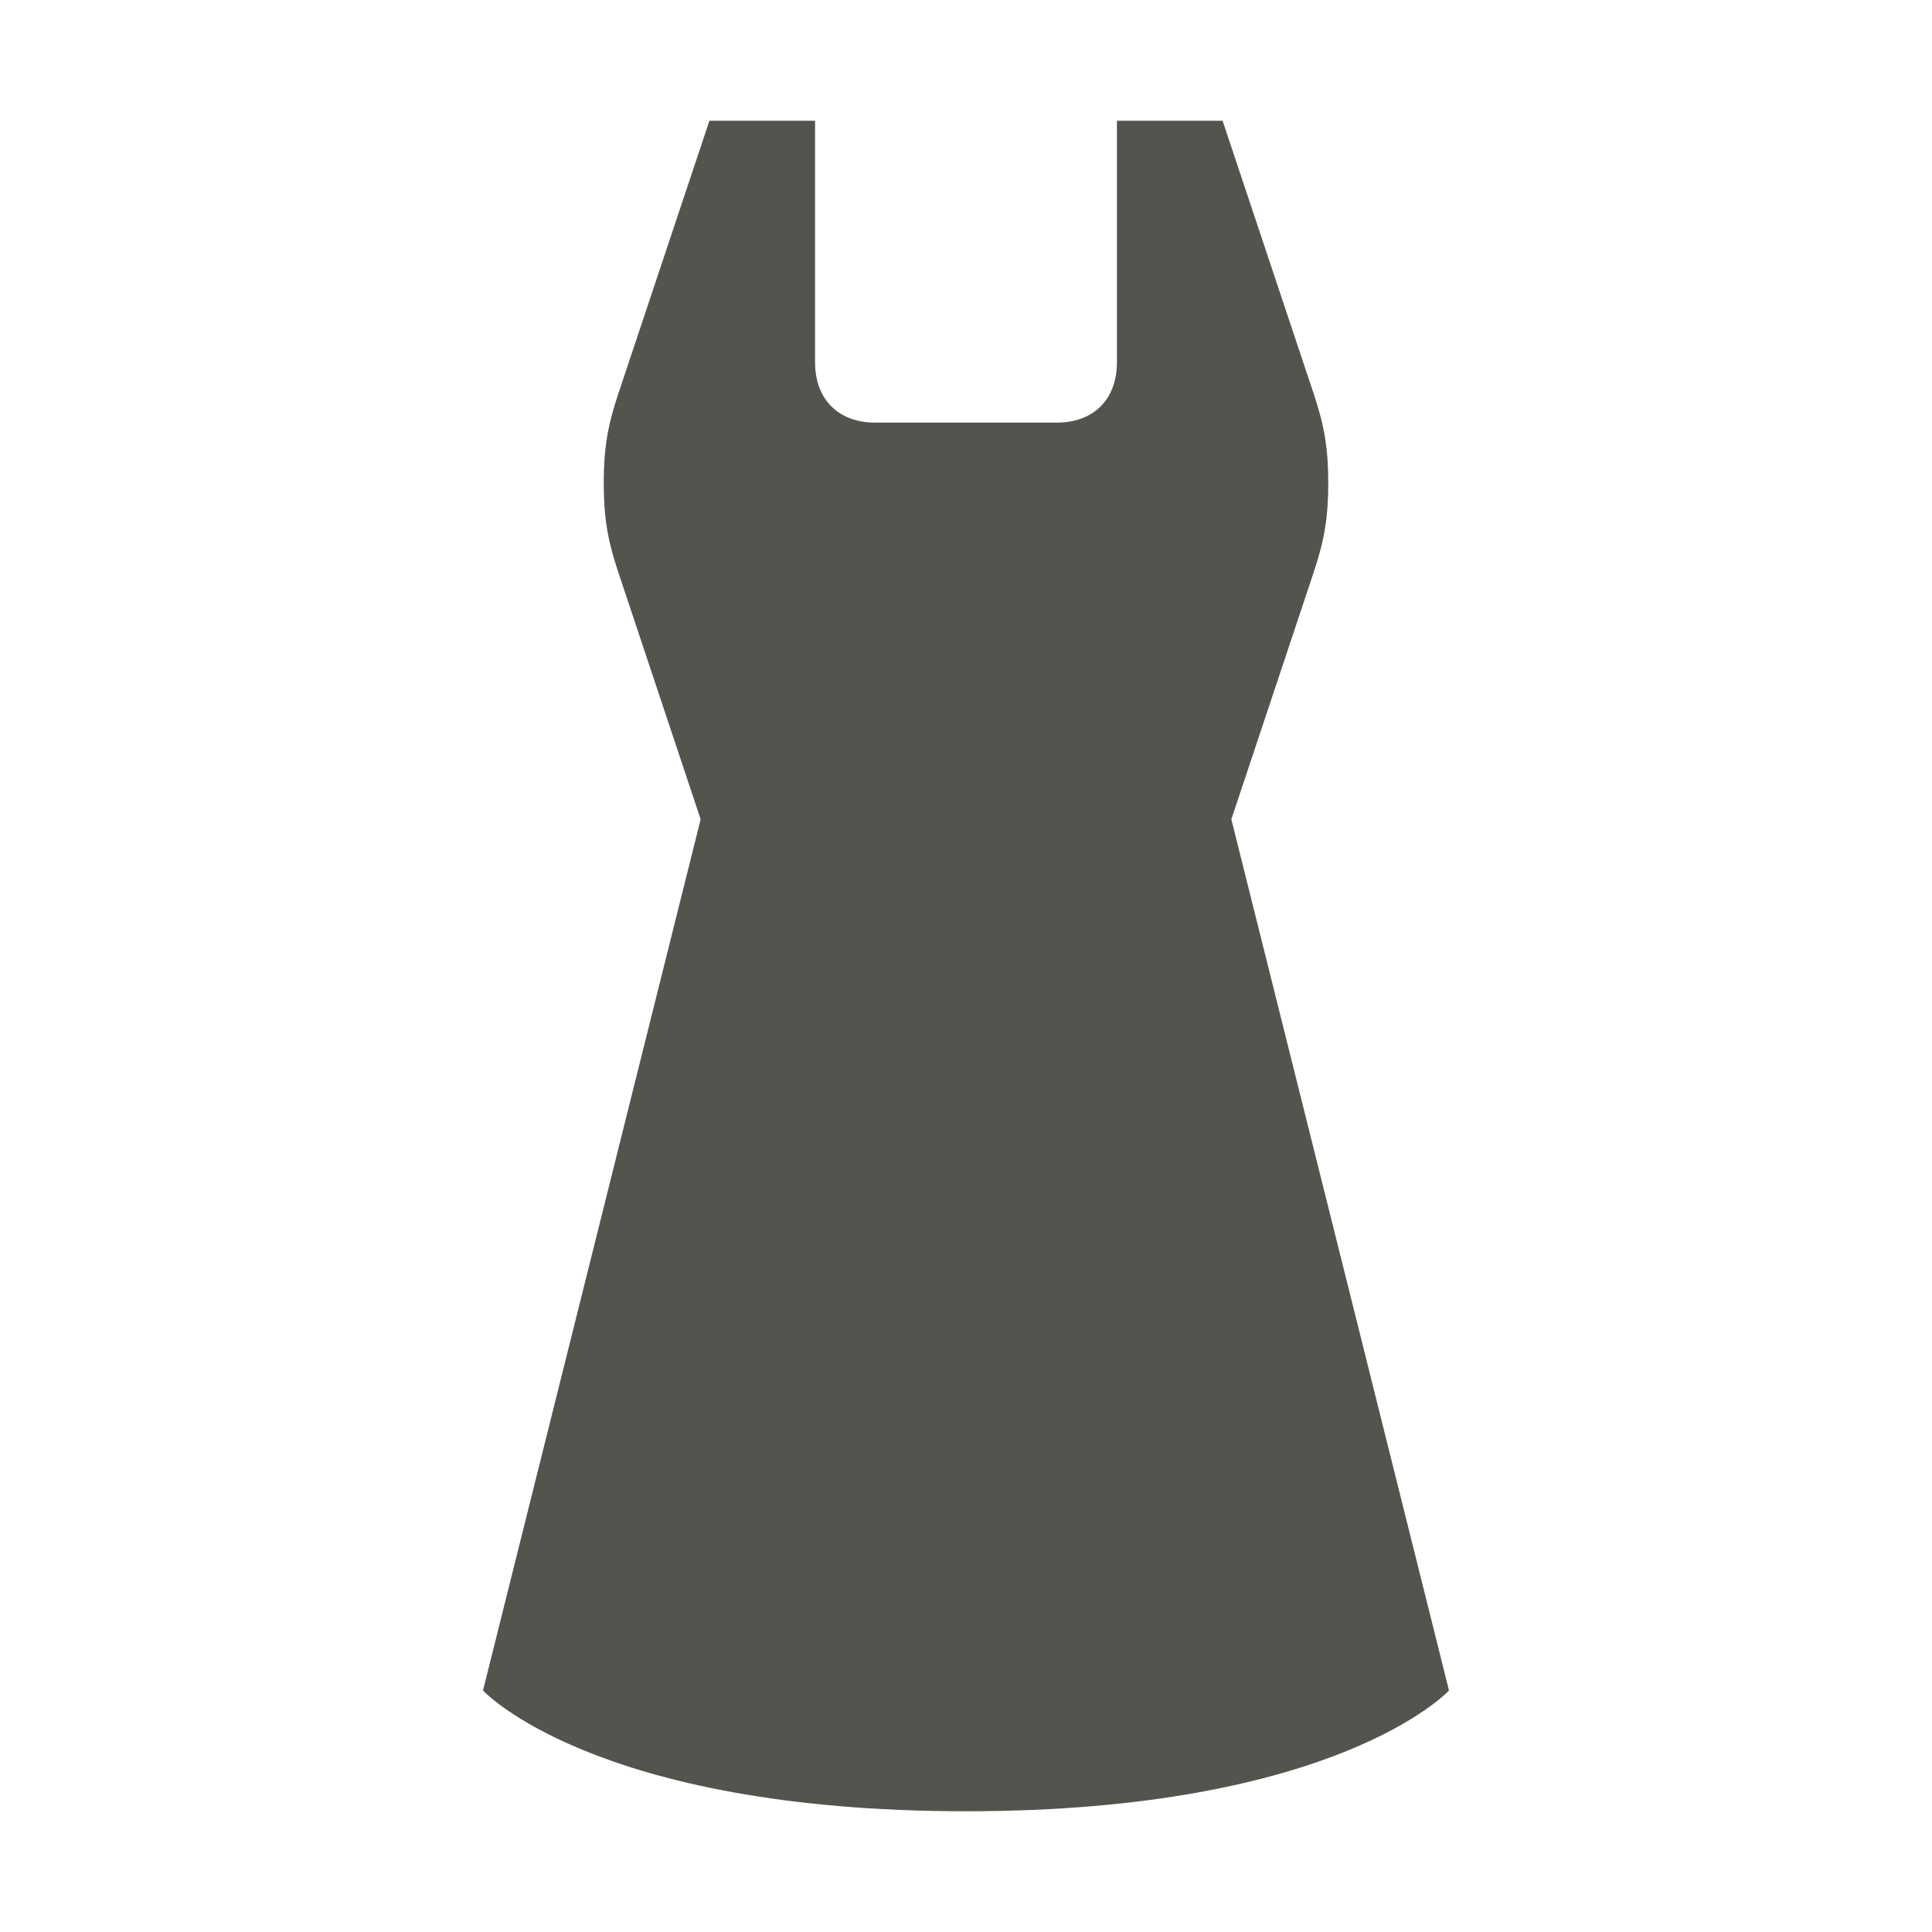
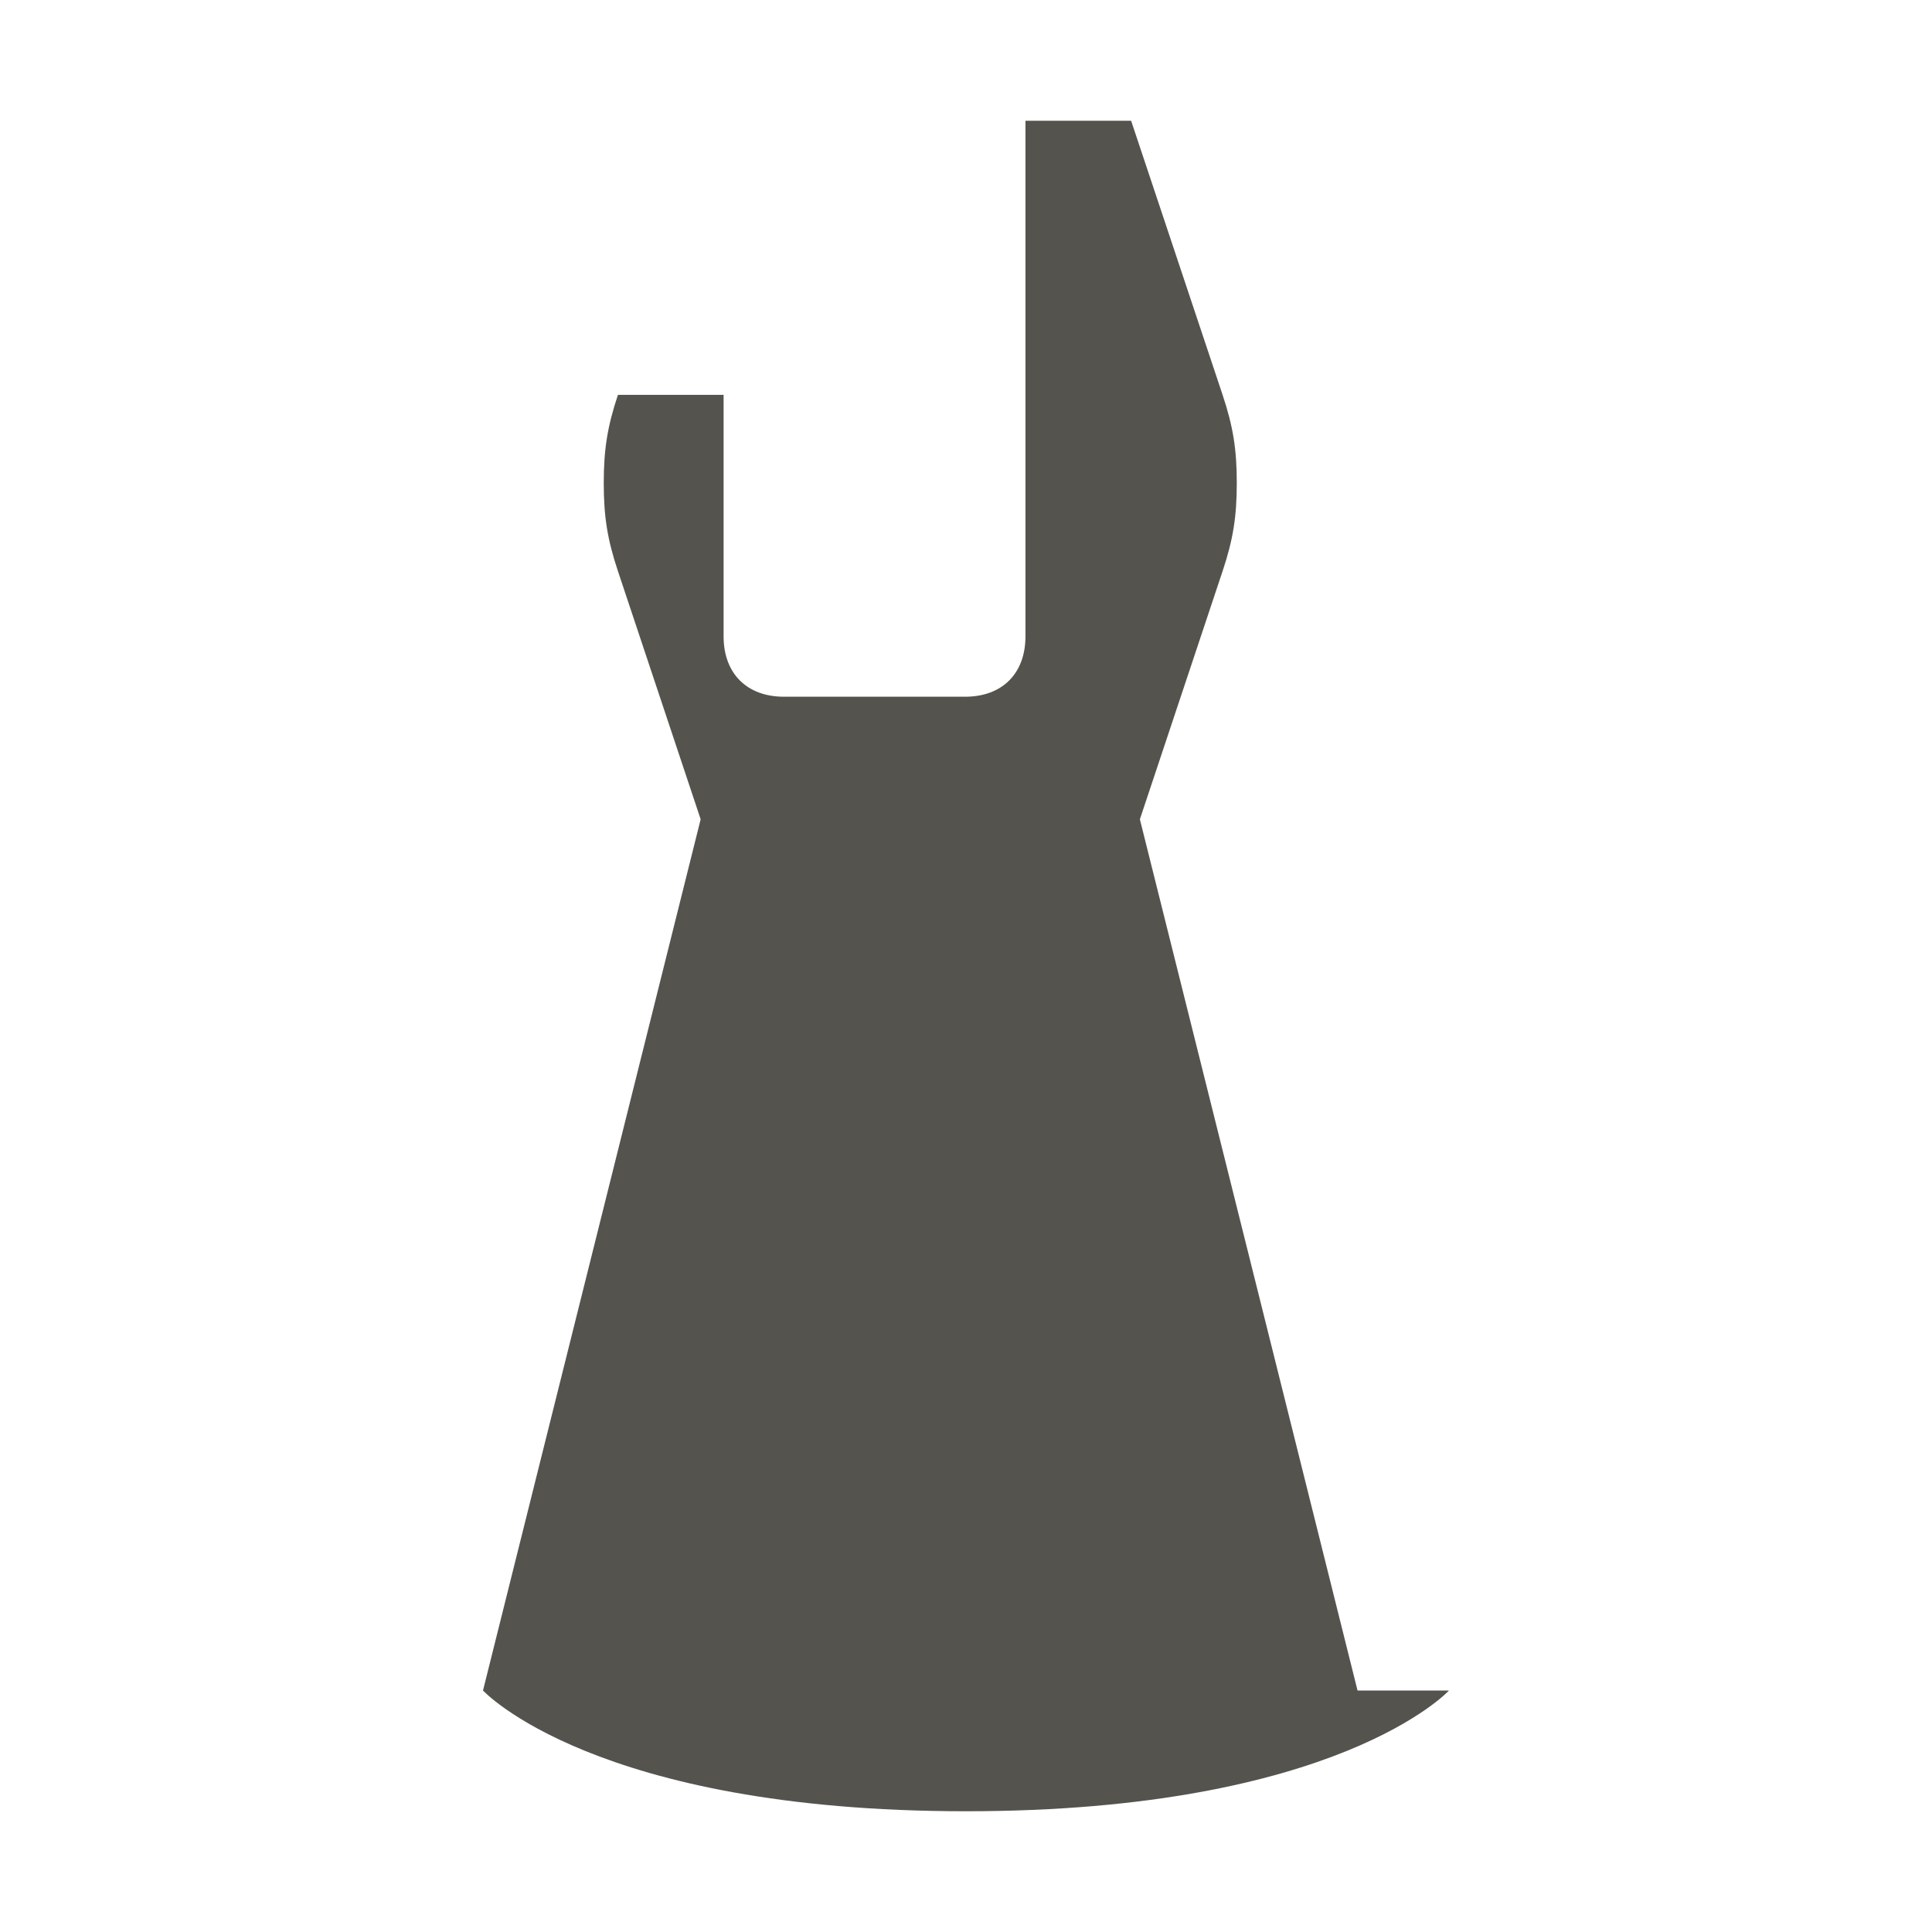
<svg xmlns="http://www.w3.org/2000/svg" viewBox="0 0 64 64">
  <defs fill="#55534E" />
-   <path d="m48,56s-3.68,4-16,4-16-4-16-4l7.21-28.86-2.74-8.22c-.35-1.05-.47-1.81-.47-2.92s.12-1.87.47-2.92l3.03-9.08h3.5v8c0,1.23.77,2,2,2h6c1.23,0,2-.77,2-2V4h3.5l3.03,9.08c.35,1.05.47,1.81.47,2.92s-.12,1.87-.47,2.92l-2.74,8.22c1.28,5.11,7.21,28.86,7.21,28.86Z" fill="#55534E" />
+   <path d="m48,56s-3.68,4-16,4-16-4-16-4l7.21-28.86-2.74-8.22c-.35-1.05-.47-1.81-.47-2.92s.12-1.87.47-2.92h3.5v8c0,1.23.77,2,2,2h6c1.23,0,2-.77,2-2V4h3.5l3.03,9.08c.35,1.05.47,1.81.47,2.92s-.12,1.87-.47,2.92l-2.74,8.22c1.28,5.11,7.21,28.86,7.21,28.86Z" fill="#55534E" />
</svg>